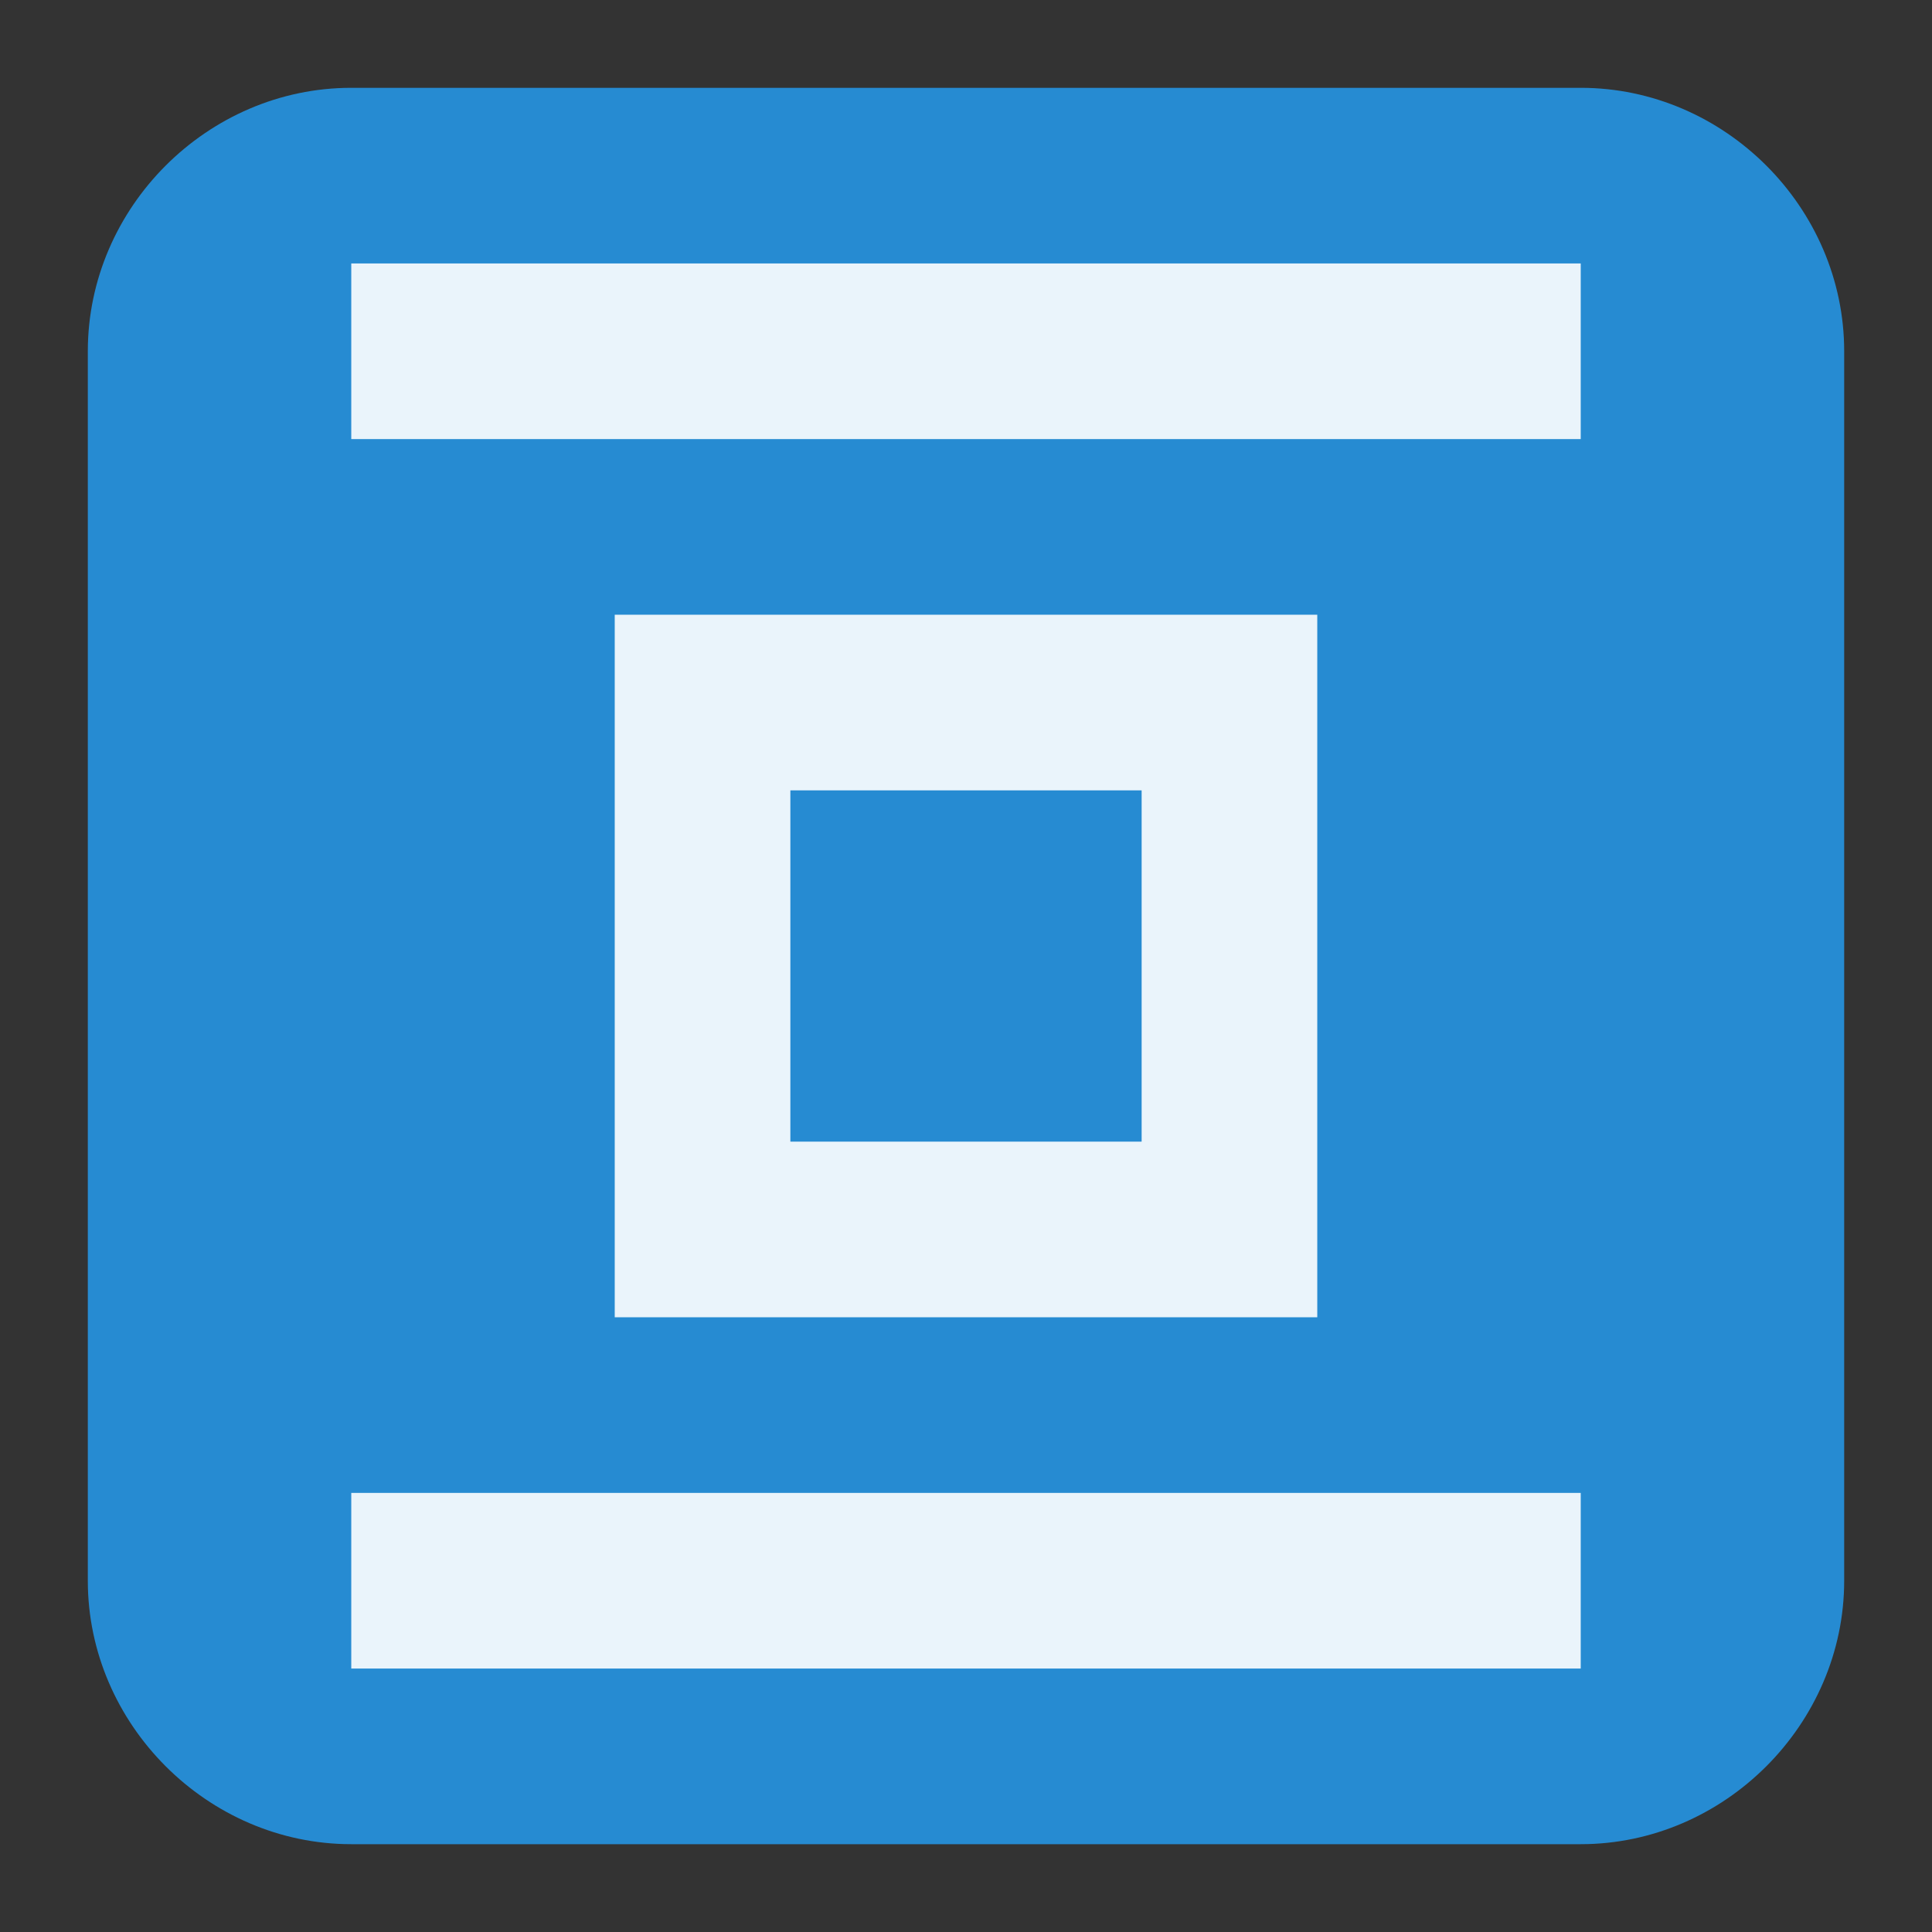
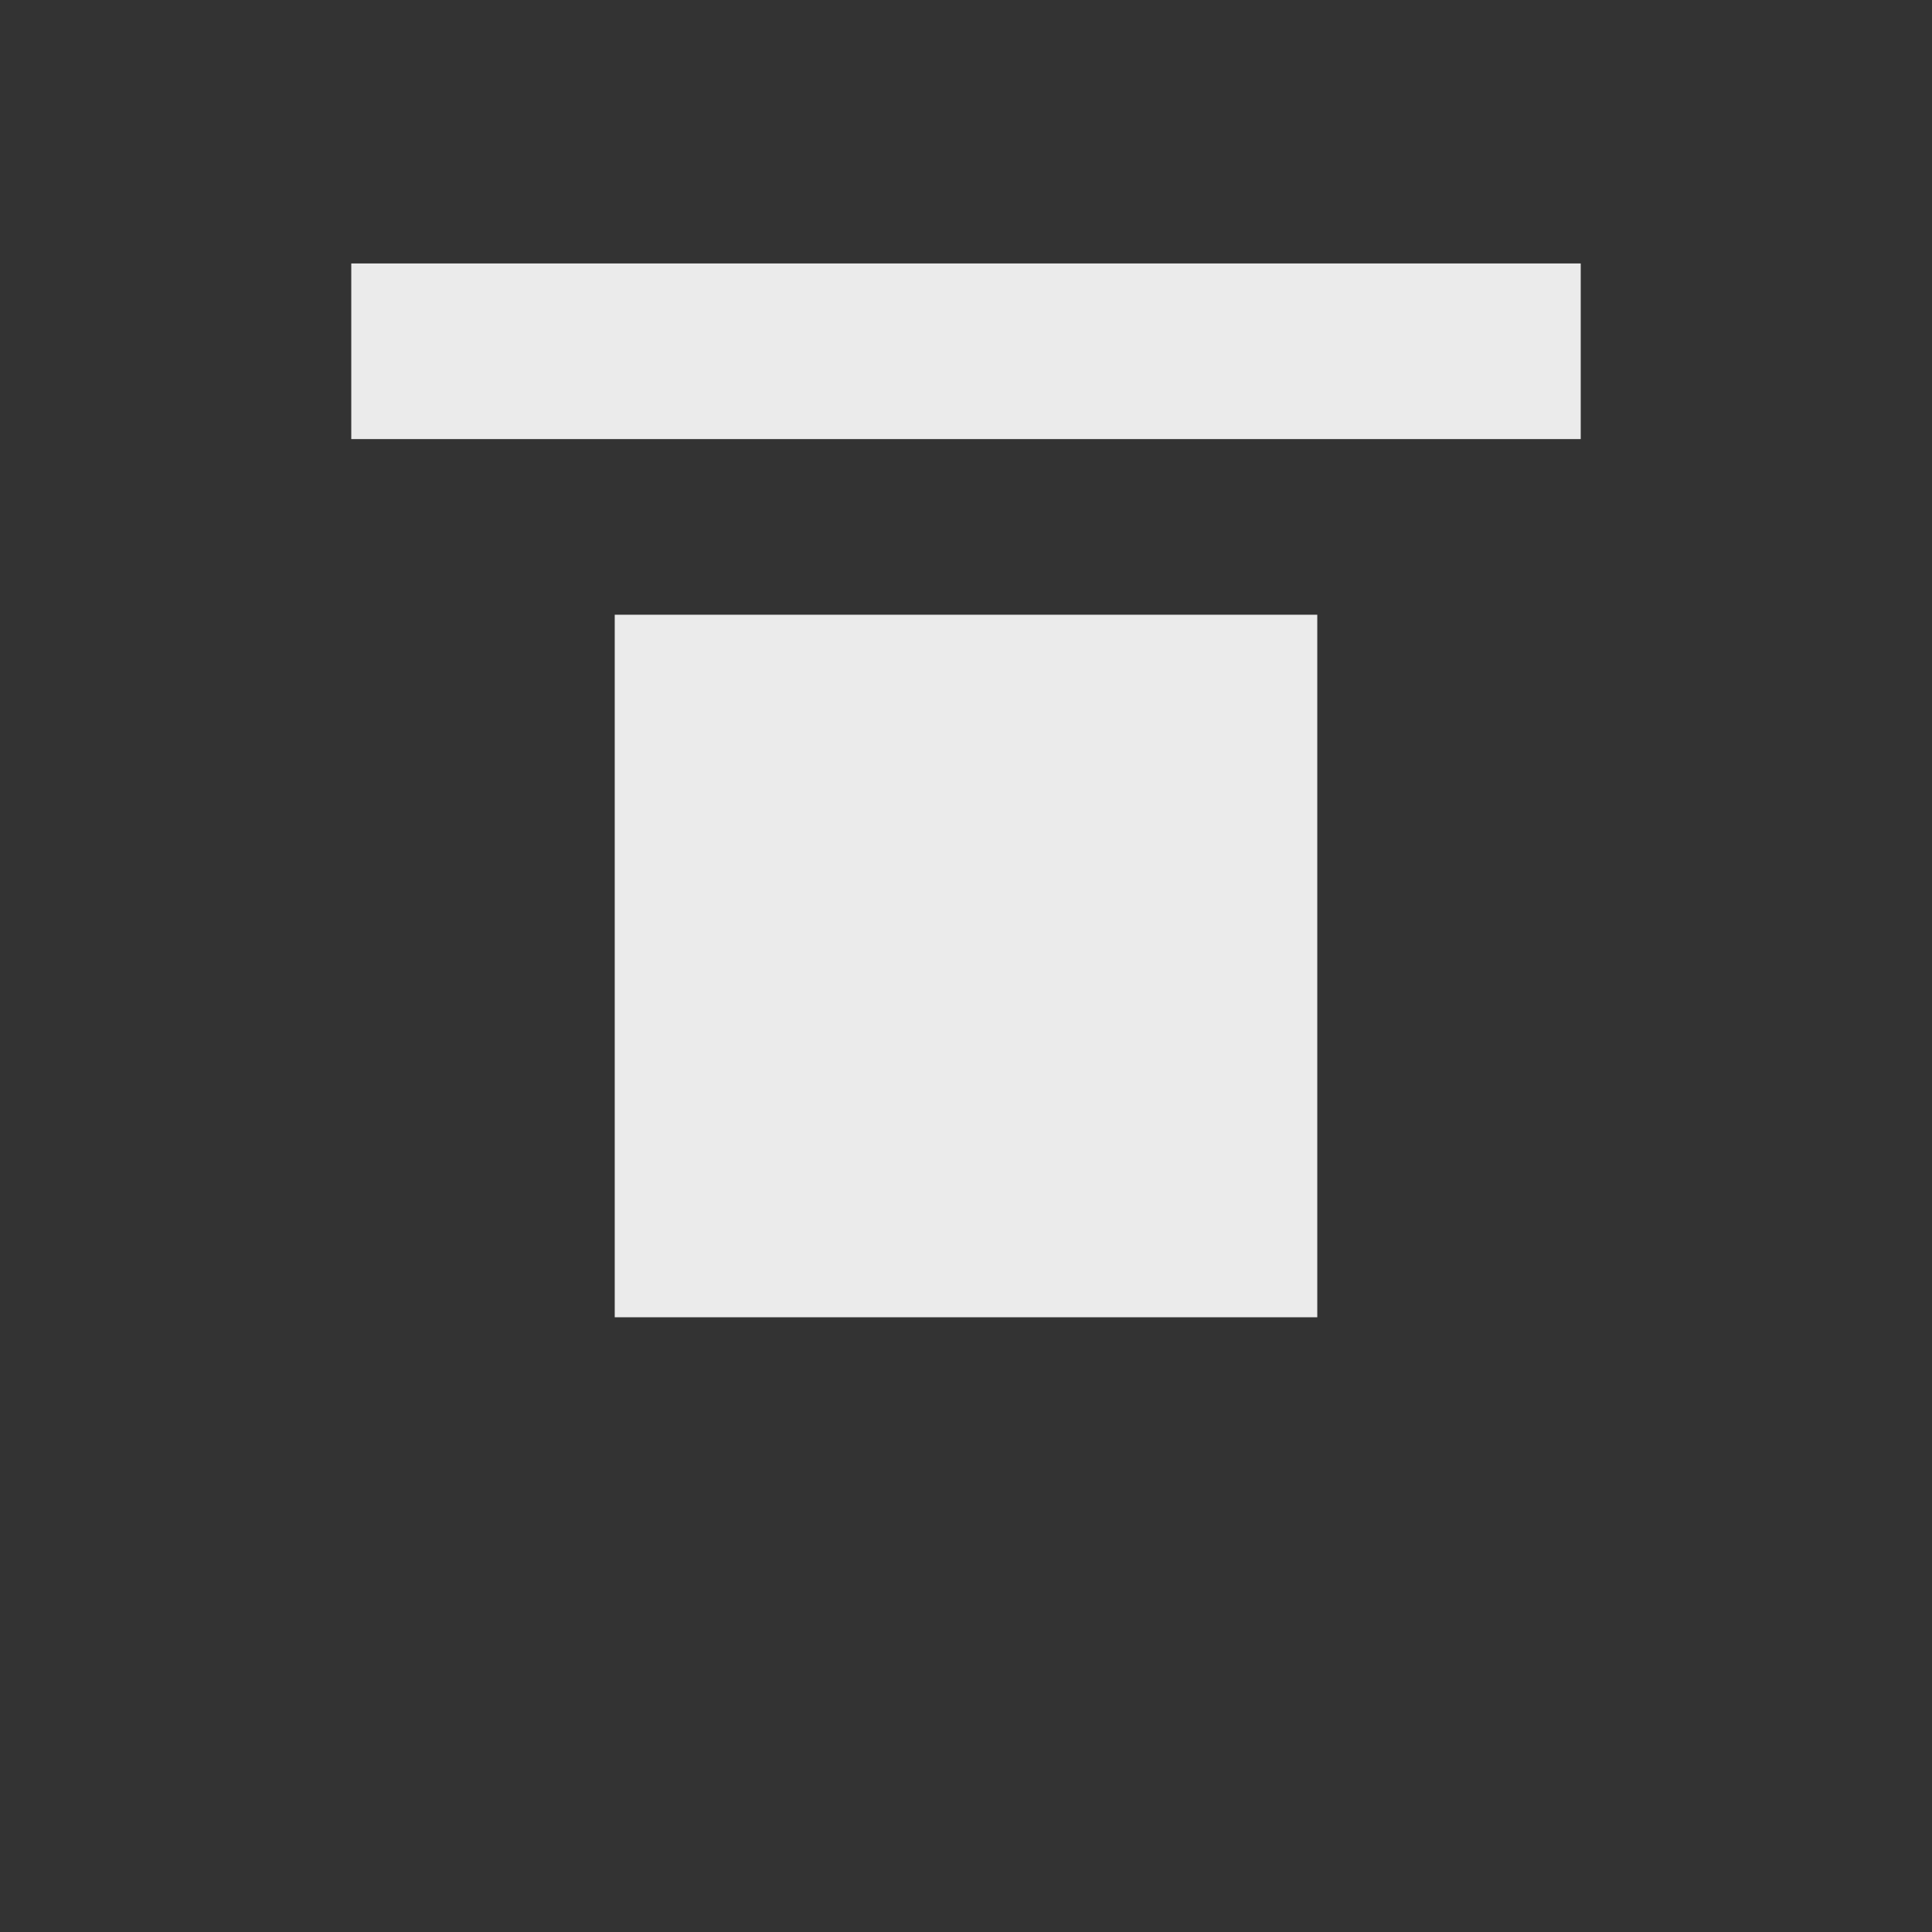
<svg xmlns="http://www.w3.org/2000/svg" viewBox="0 0 22 22">
  <rect x="0" y="0" width="22" height="22" fill="#333333" stroke="none" />
-   <path d="m 4 1 14 0 c 1.637 0 3 1.363 3 3 l 0 14 c 0 1.633 -1.363 3 -3 3 l -14 0 c -1.637 0 -3 -1.367 -3 -3 l 0 -14 c 0 -1.637 1.363 -3 3 -3 z" style="fill:#268bd2" />
  <g transform="matrix(0,1,-1,0,22,0)">
    <g style="fill:#fff;fill-opacity:0.902">
-       <path d="m 7 7 0 8 8 0 0 -8 z m 2 2 4 0 0 4 -4 0 z" />
+       <path d="m 7 7 0 8 8 0 0 -8 z z" />
    </g>
    <rect y="4" x="3" height="14" width="2" style="fill:#fff;opacity:1;fill-opacity:0.902;stroke:none" />
-     <rect width="2" height="14" x="17" y="4" style="fill:#fff;opacity:1;fill-opacity:0.902;stroke:none" />
  </g>
</svg>